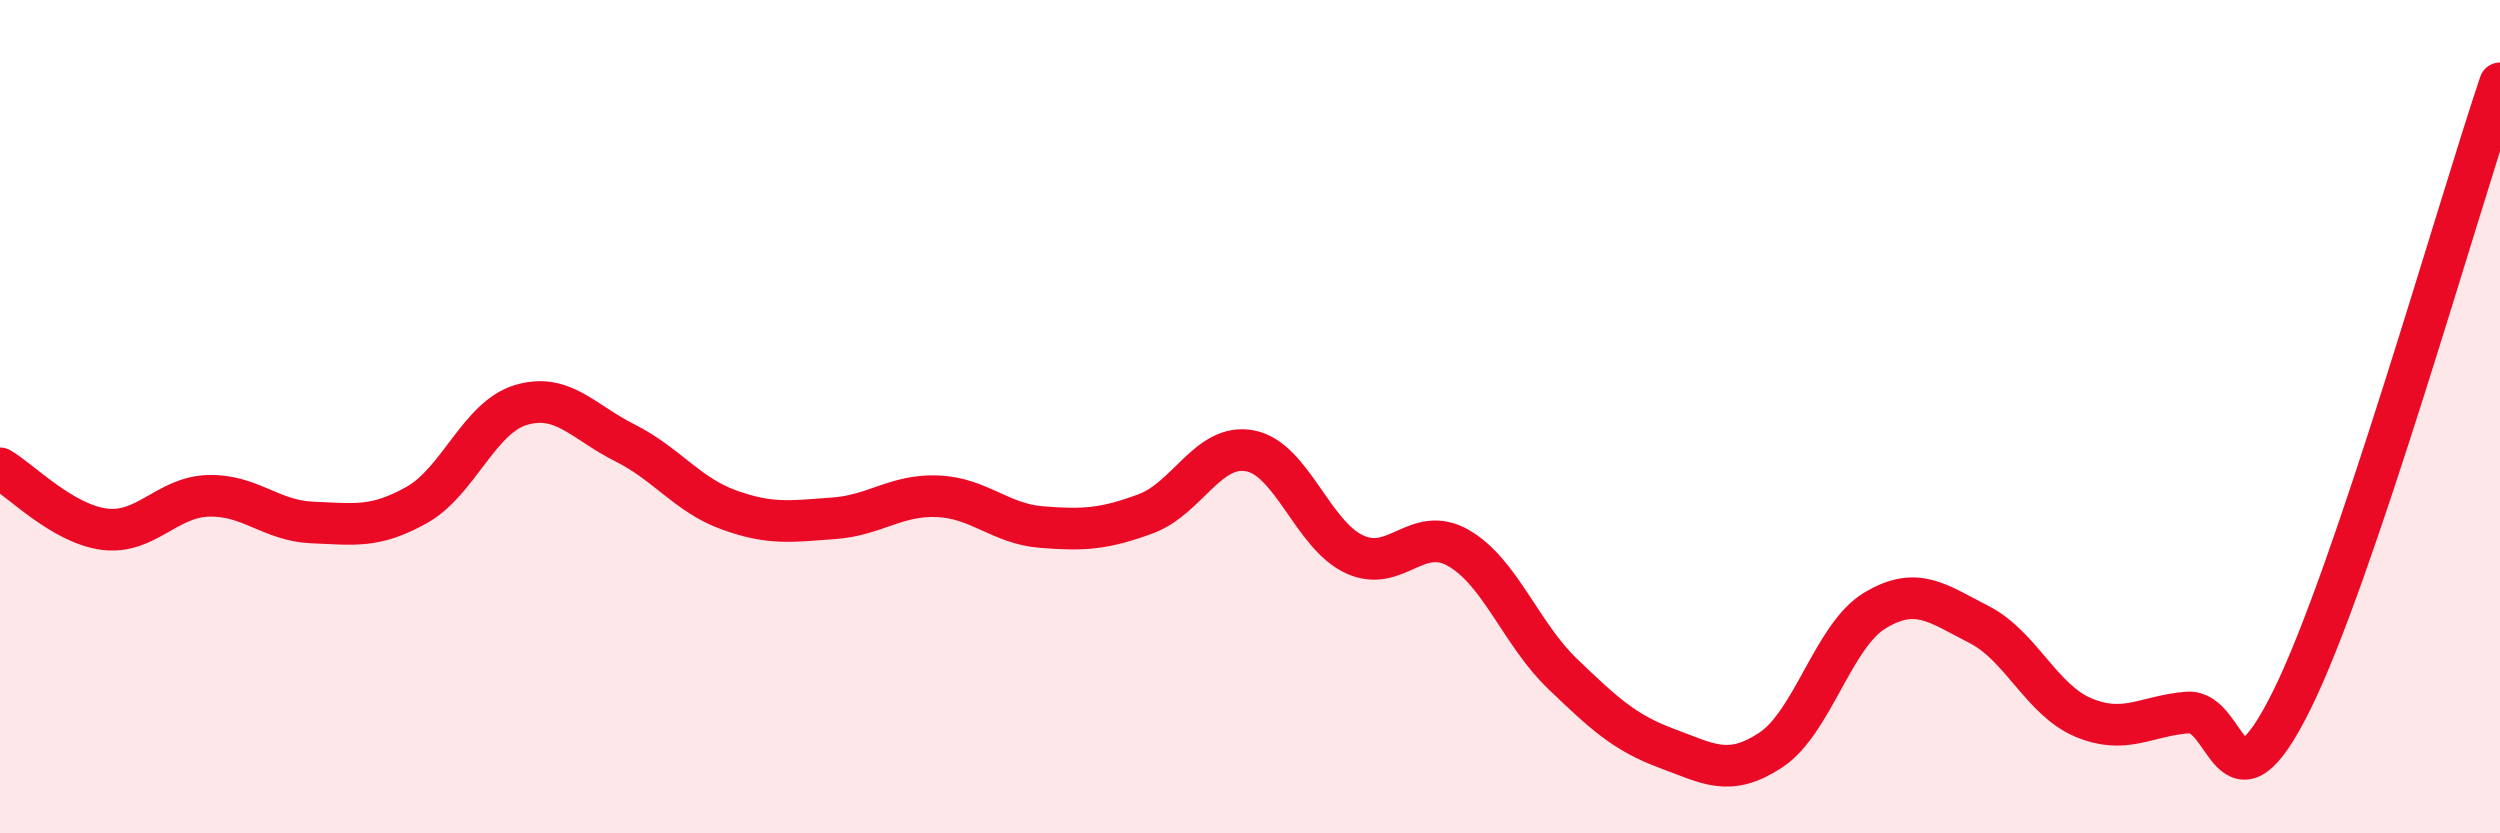
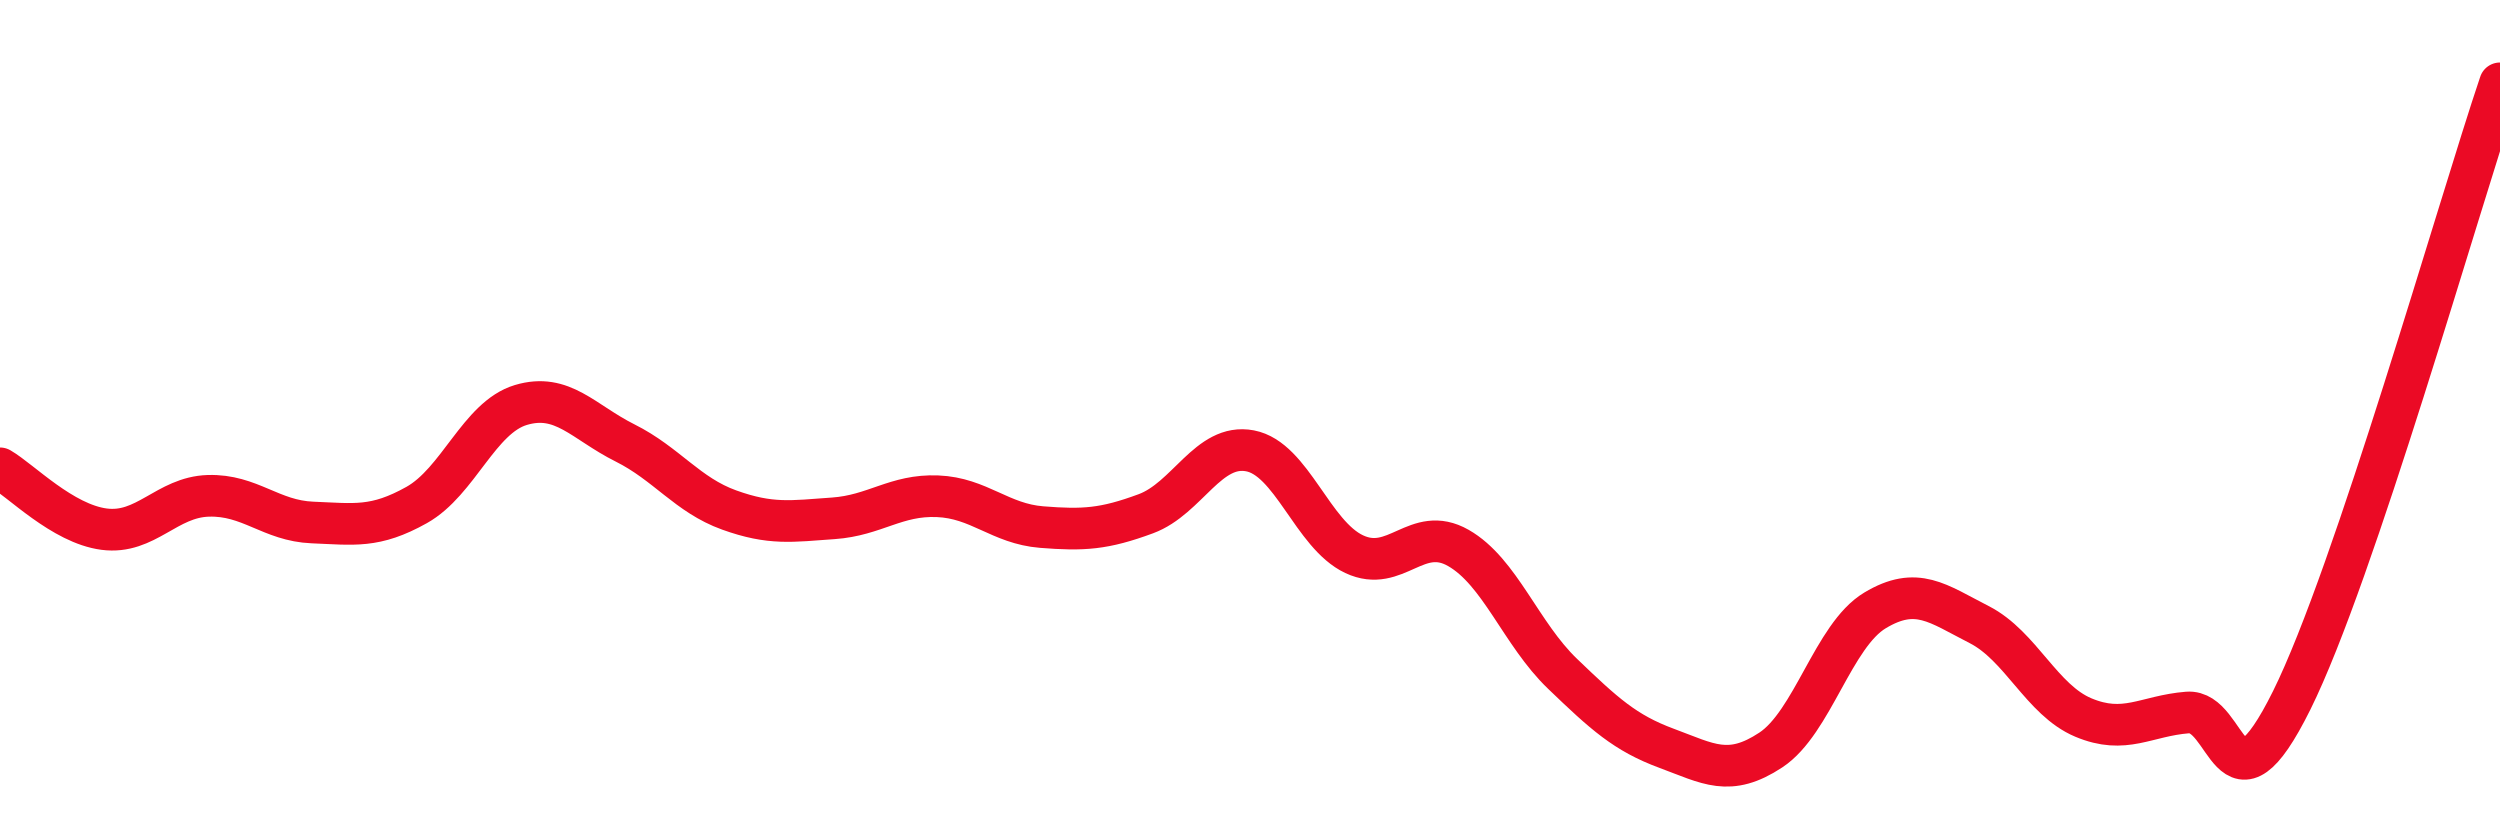
<svg xmlns="http://www.w3.org/2000/svg" width="60" height="20" viewBox="0 0 60 20">
-   <path d="M 0,11.24 C 0.5,11.53 1.5,12.57 2.5,12.7 C 3.5,12.83 4,11.93 5,11.9 C 6,11.87 6.5,12.5 7.5,12.54 C 8.5,12.58 9,12.68 10,12.12 C 11,11.56 11.5,10.02 12.5,9.72 C 13.5,9.42 14,10.13 15,10.63 C 16,11.13 16.5,11.88 17.5,12.24 C 18.5,12.6 19,12.51 20,12.44 C 21,12.37 21.5,11.87 22.5,11.91 C 23.5,11.95 24,12.57 25,12.65 C 26,12.73 26.5,12.7 27.5,12.33 C 28.5,11.96 29,10.63 30,10.82 C 31,11.01 31.5,12.83 32.5,13.3 C 33.5,13.77 34,12.58 35,13.15 C 36,13.72 36.5,15.21 37.5,16.17 C 38.5,17.13 39,17.59 40,17.96 C 41,18.33 41.5,18.66 42.5,18 C 43.5,17.34 44,15.25 45,14.65 C 46,14.05 46.5,14.48 47.5,14.99 C 48.5,15.5 49,16.8 50,17.22 C 51,17.64 51.5,17.18 52.5,17.1 C 53.5,17.02 53.5,19.83 55,16.81 C 56.5,13.79 59,4.96 60,2L60 20L0 20Z" fill="#EB0A25" opacity="0.1" stroke-linecap="round" stroke-linejoin="round" />
  <path d="M 0,11.24 C 0.5,11.53 1.5,12.57 2.5,12.7 C 3.5,12.83 4,11.93 5,11.9 C 6,11.87 6.5,12.5 7.5,12.54 C 8.5,12.58 9,12.68 10,12.12 C 11,11.56 11.5,10.02 12.5,9.72 C 13.5,9.42 14,10.13 15,10.63 C 16,11.13 16.5,11.88 17.5,12.24 C 18.5,12.6 19,12.51 20,12.44 C 21,12.37 21.5,11.87 22.5,11.91 C 23.5,11.95 24,12.57 25,12.65 C 26,12.73 26.5,12.7 27.5,12.33 C 28.5,11.96 29,10.63 30,10.82 C 31,11.01 31.5,12.83 32.5,13.3 C 33.5,13.77 34,12.58 35,13.15 C 36,13.72 36.5,15.21 37.5,16.17 C 38.5,17.13 39,17.59 40,17.96 C 41,18.33 41.5,18.66 42.5,18 C 43.5,17.34 44,15.25 45,14.65 C 46,14.05 46.5,14.48 47.5,14.99 C 48.5,15.5 49,16.8 50,17.22 C 51,17.64 51.5,17.18 52.5,17.1 C 53.5,17.02 53.5,19.83 55,16.81 C 56.5,13.79 59,4.96 60,2" stroke="#EB0A25" stroke-width="1" fill="none" stroke-linecap="round" stroke-linejoin="round" />
</svg>